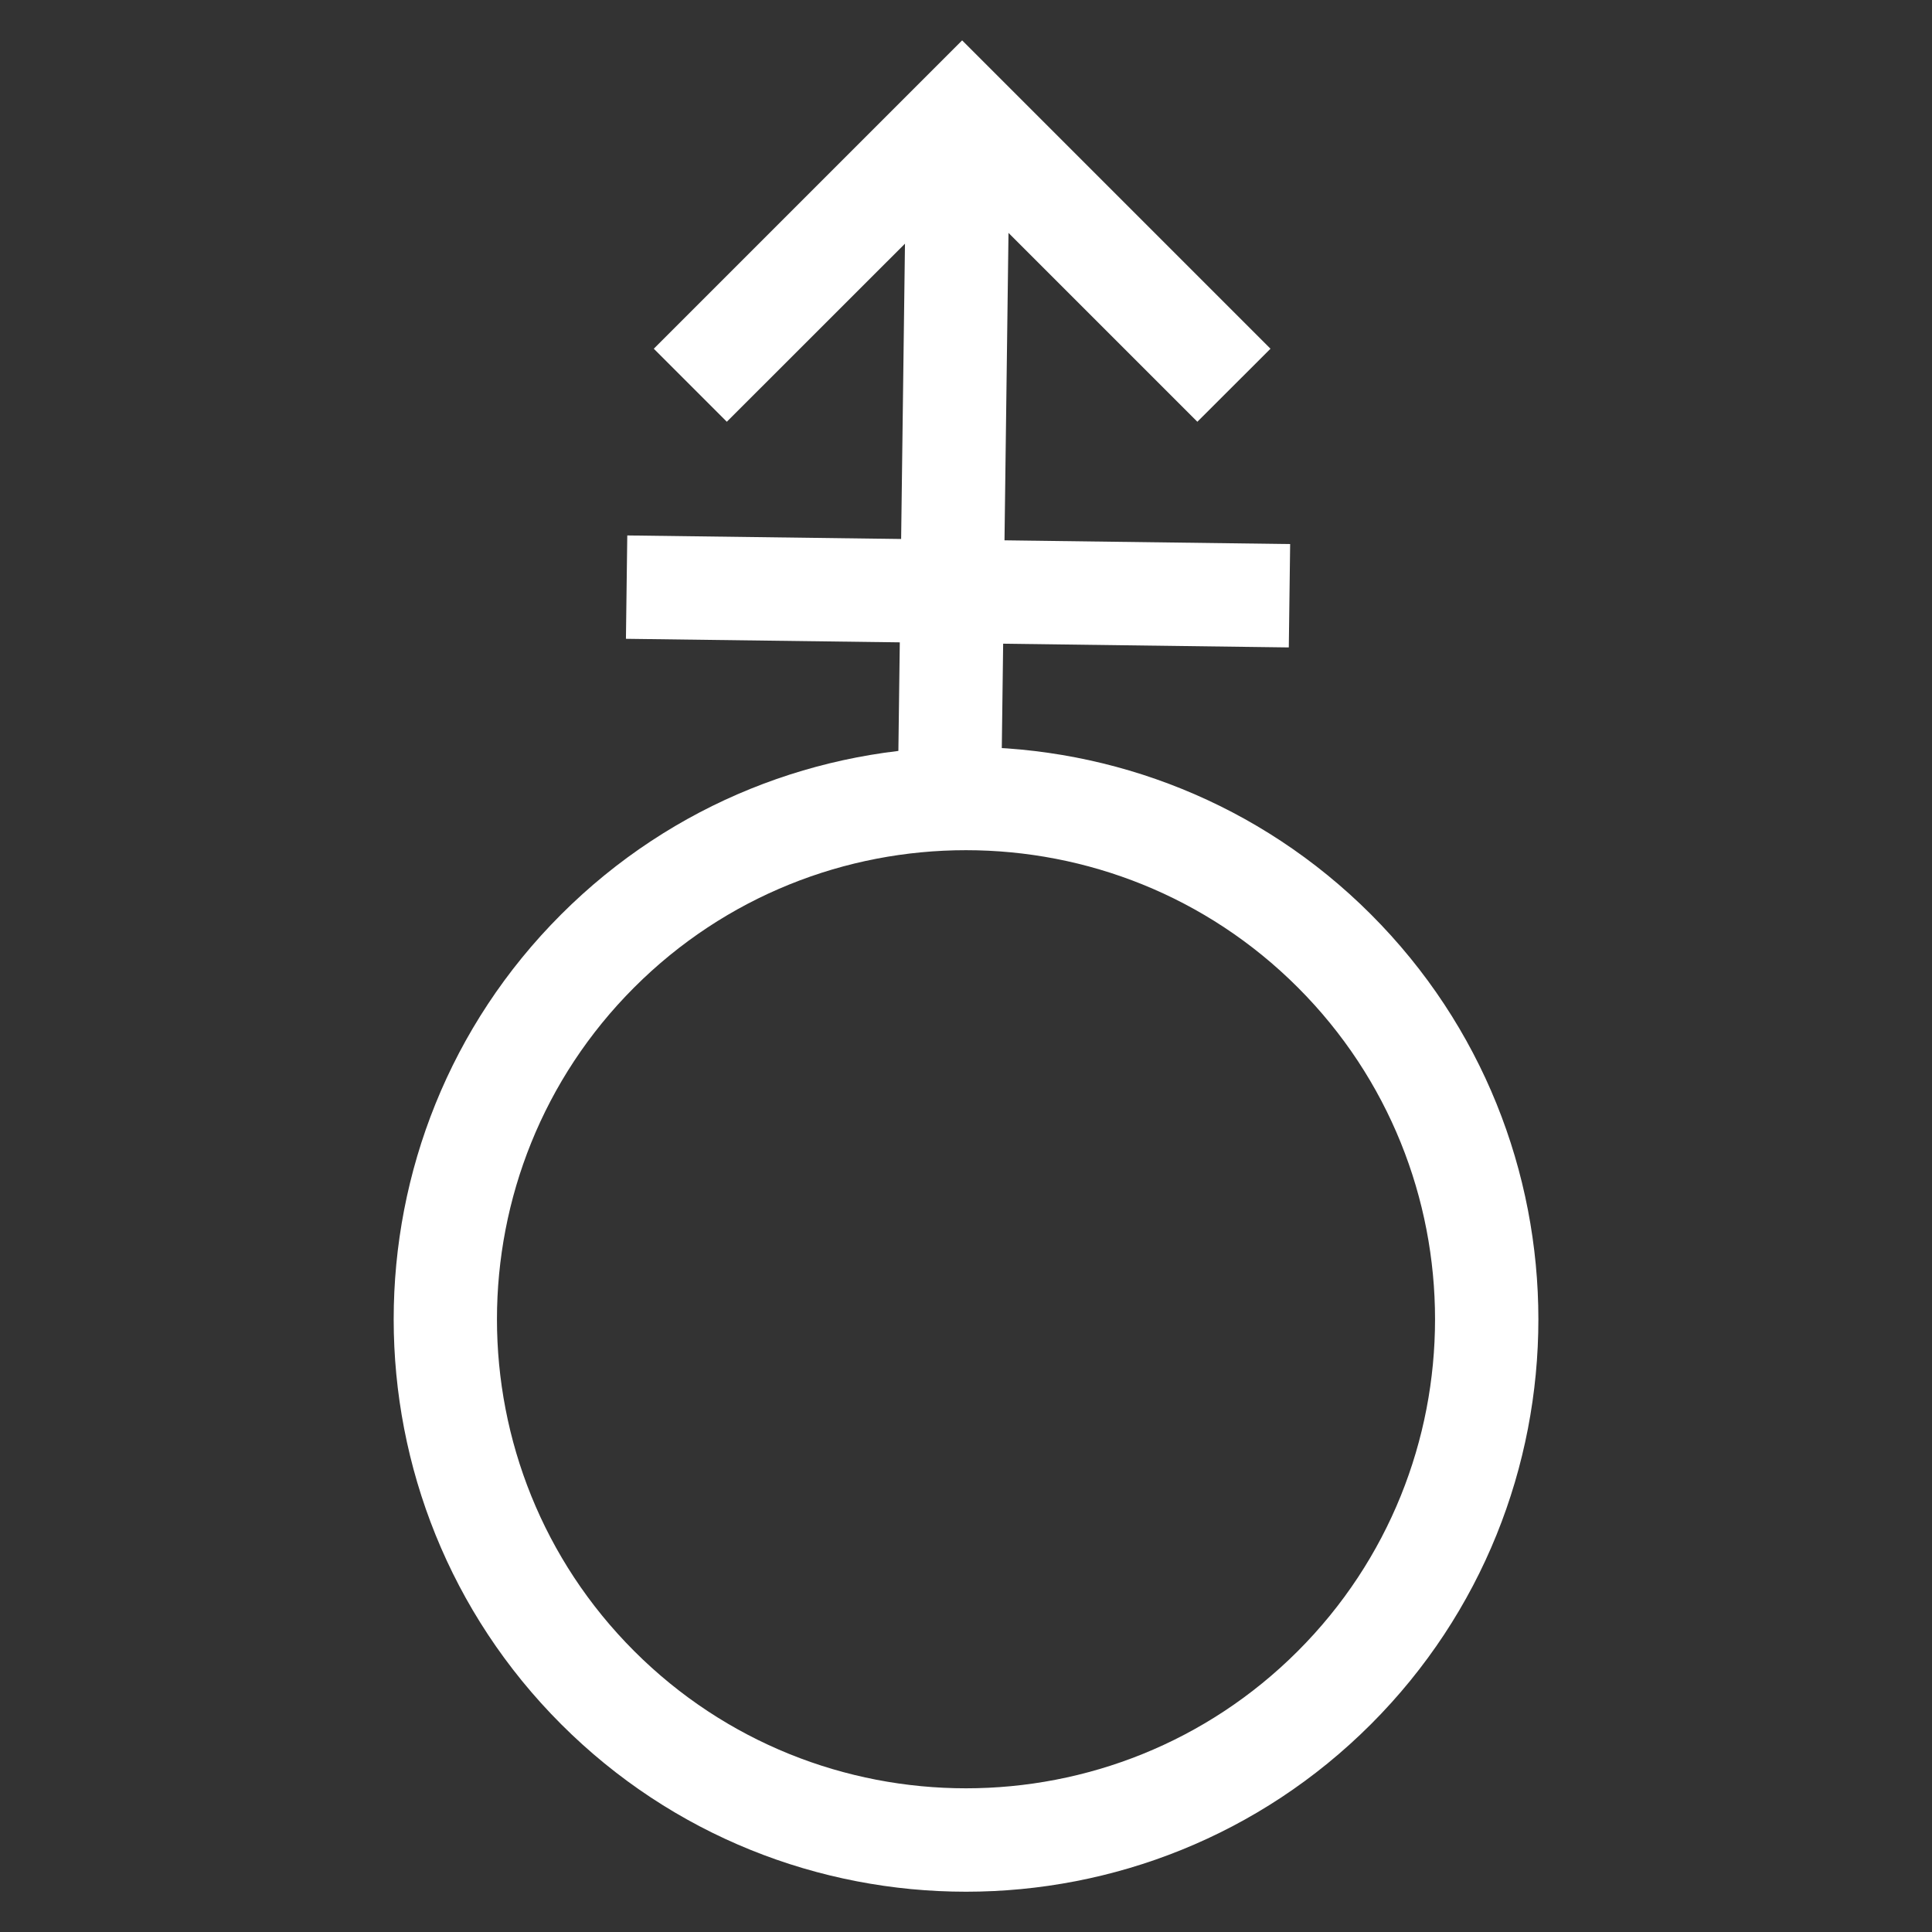
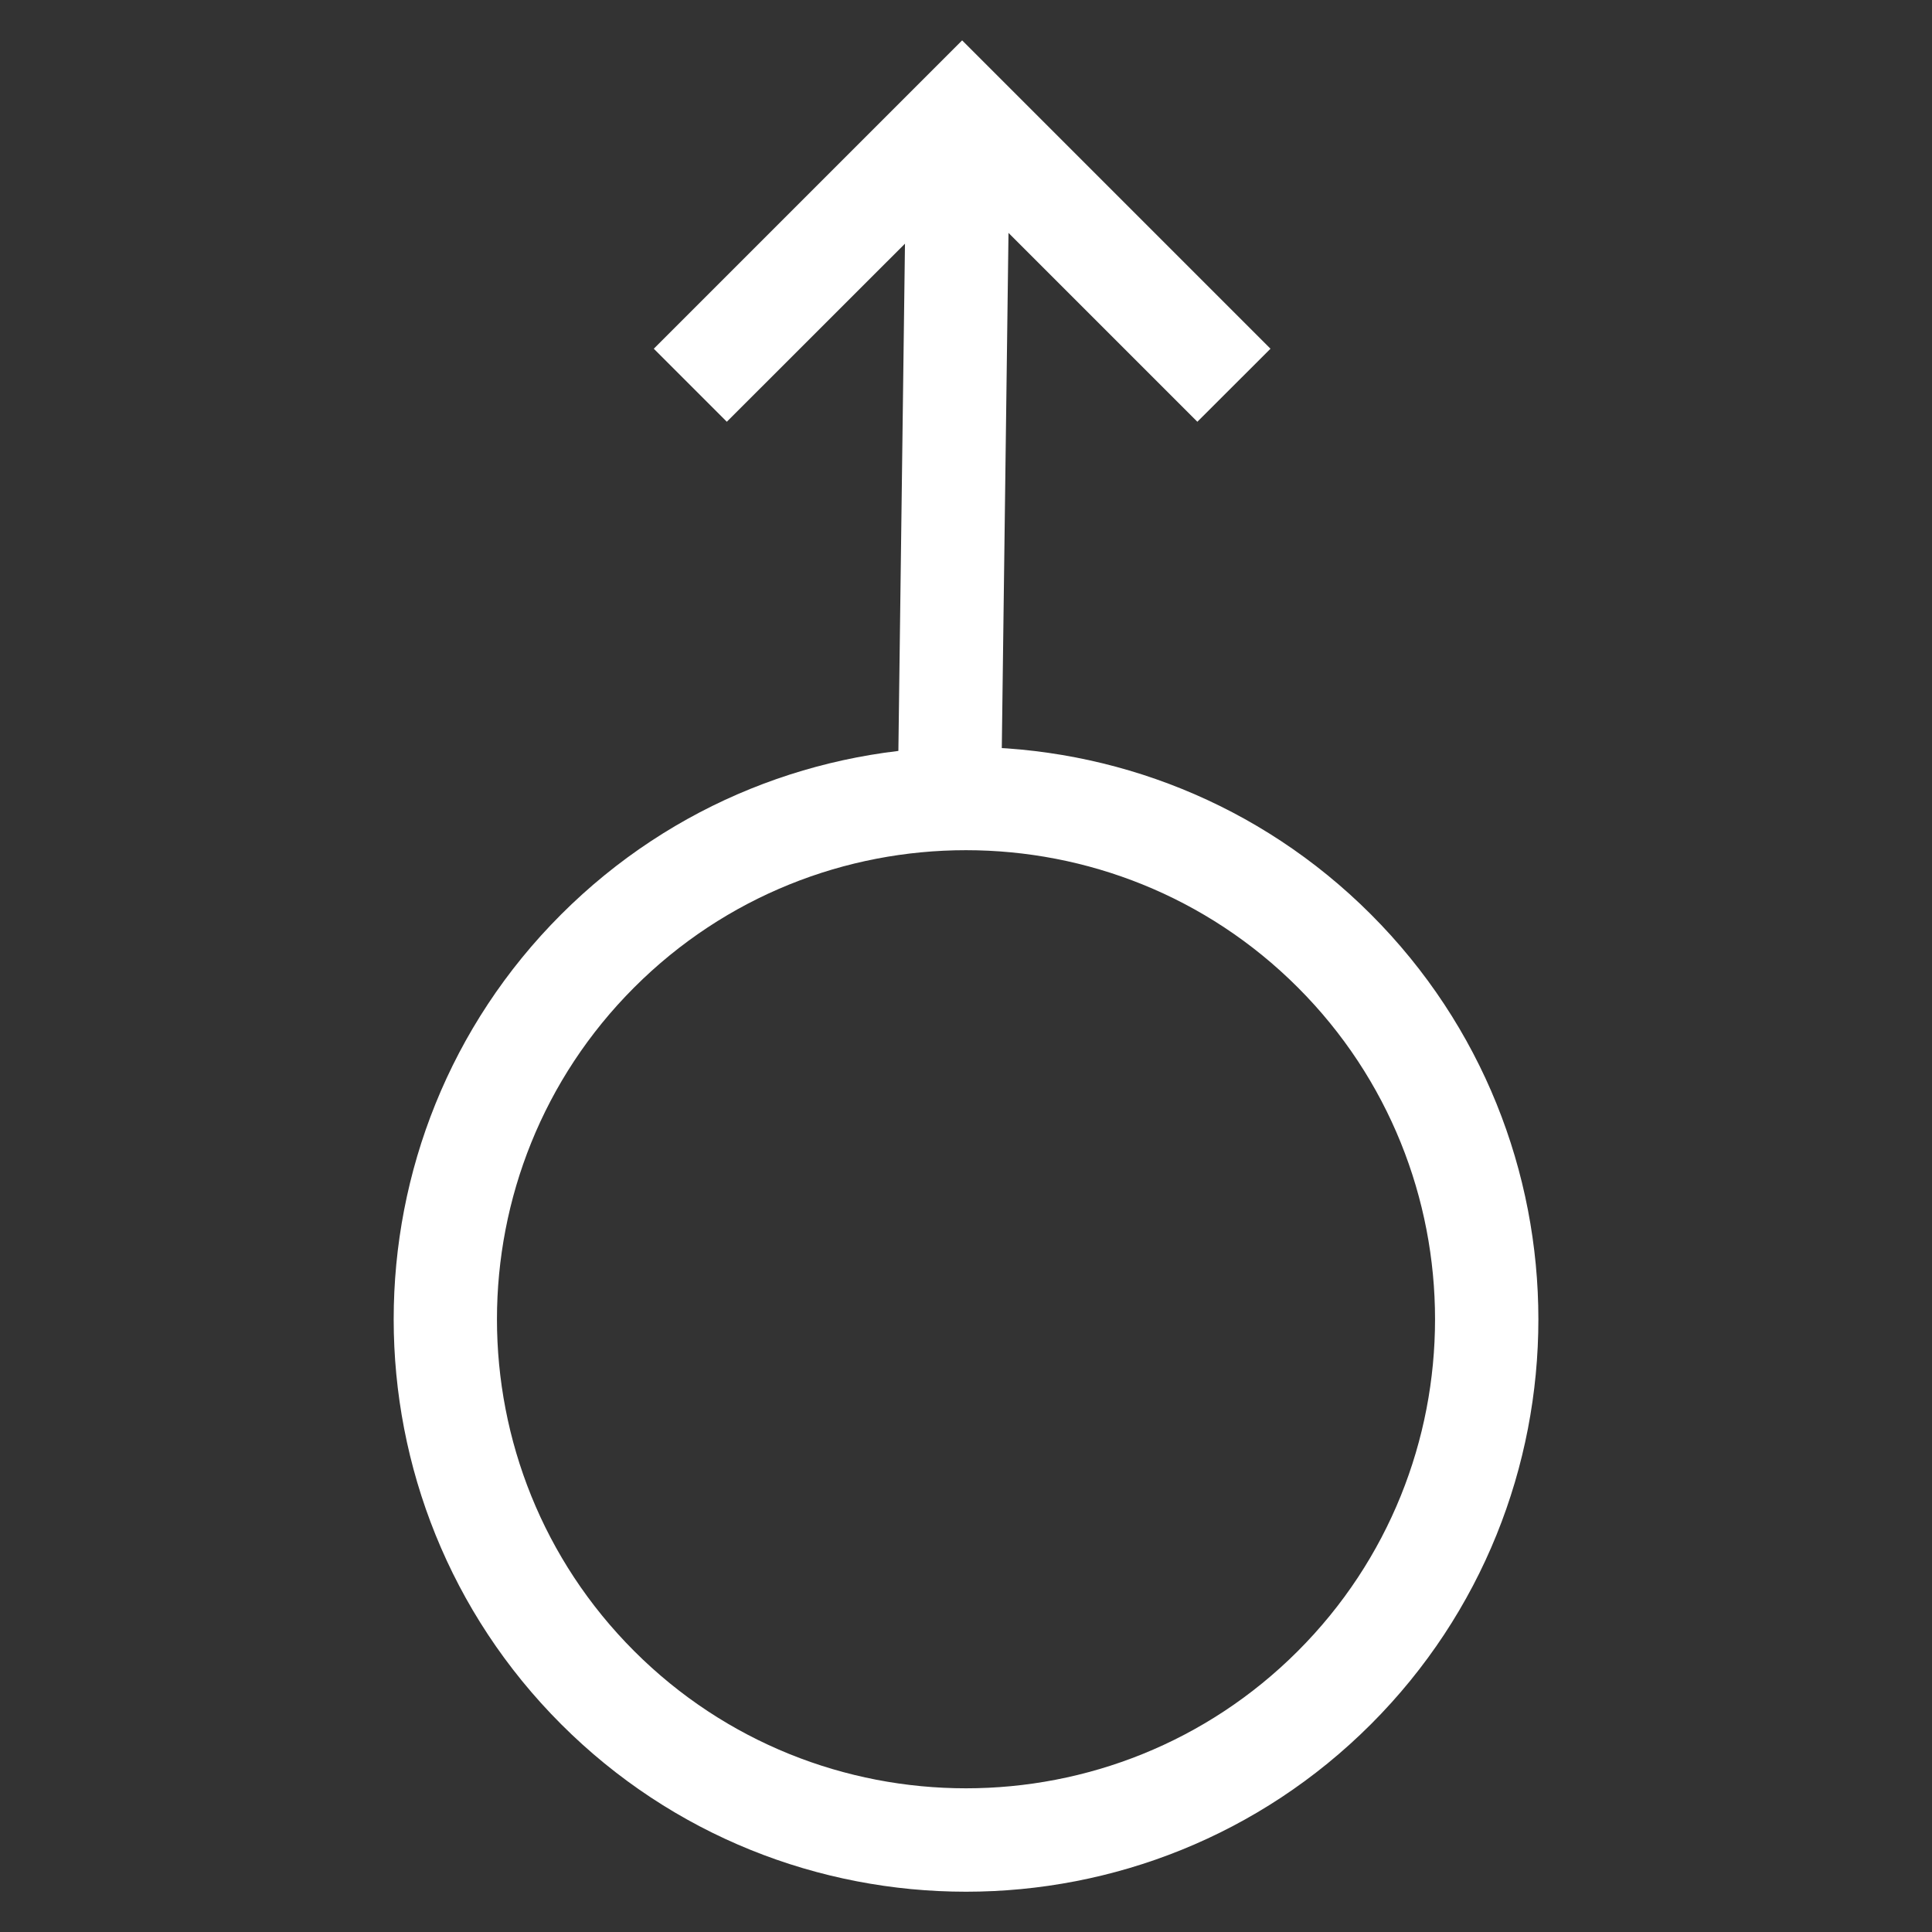
<svg xmlns="http://www.w3.org/2000/svg" version="1.1" id="Layer_1" x="0px" y="0px" viewBox="0 0 200 200" style="enable-background:new 0 0 200 200;" xml:space="preserve">
  <rect x="0" y="0" width="200" height="200" fill="#333333" stroke="none" />
  <style type="text/css">
	.st0{fill:#fff;}
</style>
  <g>
    <g>
      <g>
        <g>
          <path class="st0" d="M141.92,178.49c-23.12,23.12-60.72,23.12-83.83,0s-23.12-60.72,0-83.83s60.72-23.12,83.83,0      S165.03,155.37,141.92,178.49z M65.65,102.22c-18.94,18.94-18.94,49.76,0,68.7s49.76,18.94,68.7,0s18.94-49.76,0-68.7      C115.41,83.28,84.59,83.27,65.65,102.22z" />
        </g>
      </g>
    </g>
    <g>
      <rect x="64.4" y="43.83" transform="matrix(0.013 -1 1 0.013 48.259 147.247)" class="st0" width="68.62" height="10.7" />
    </g>
    <g>
      <polygon class="st0" points="131.52,36.1 123.95,43.66 99.6,19.31 75.24,43.66 67.68,36.1 99.6,4.18   " />
    </g>
    <g>
-       <rect x="93.81" y="26.92" transform="matrix(0.013 -1 1 0.013 36.657 159.589)" class="st0" width="10.7" height="68.62" />
-     </g>
+       </g>
  </g>
</svg>